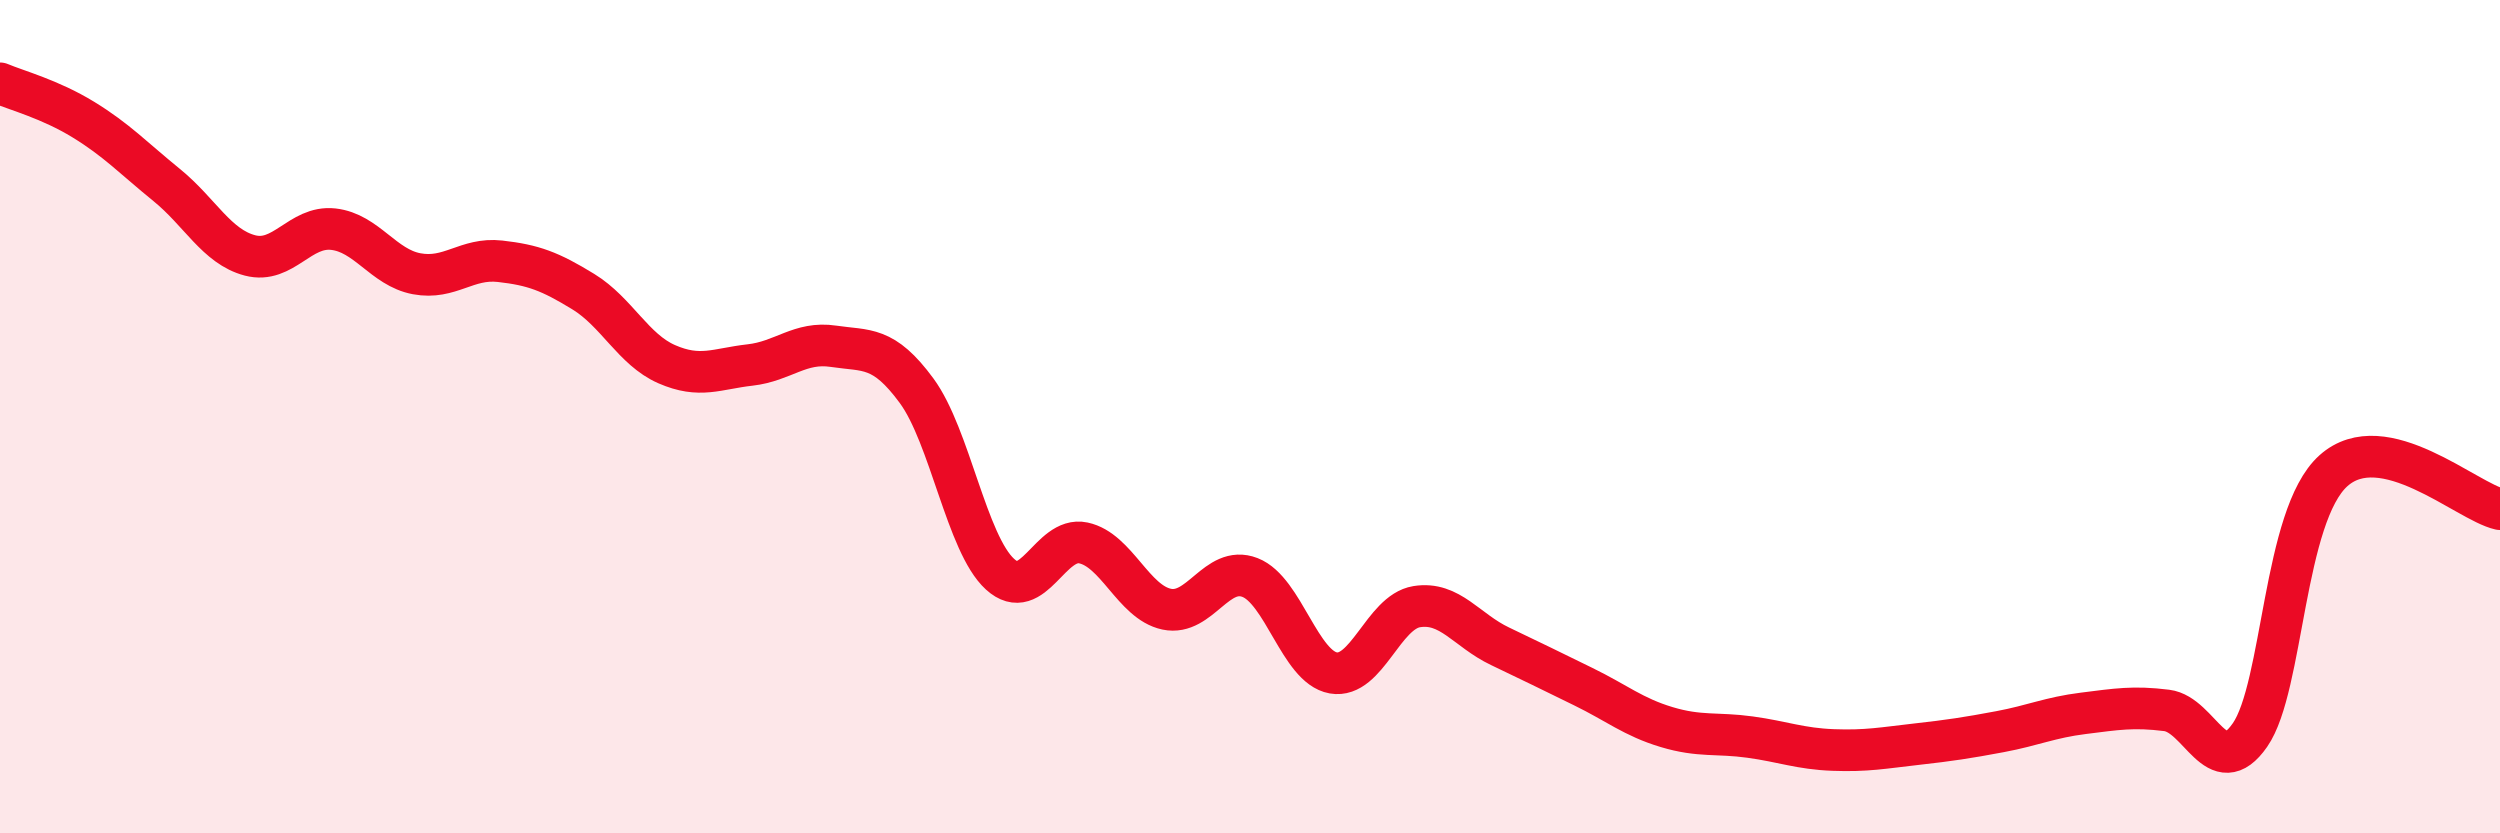
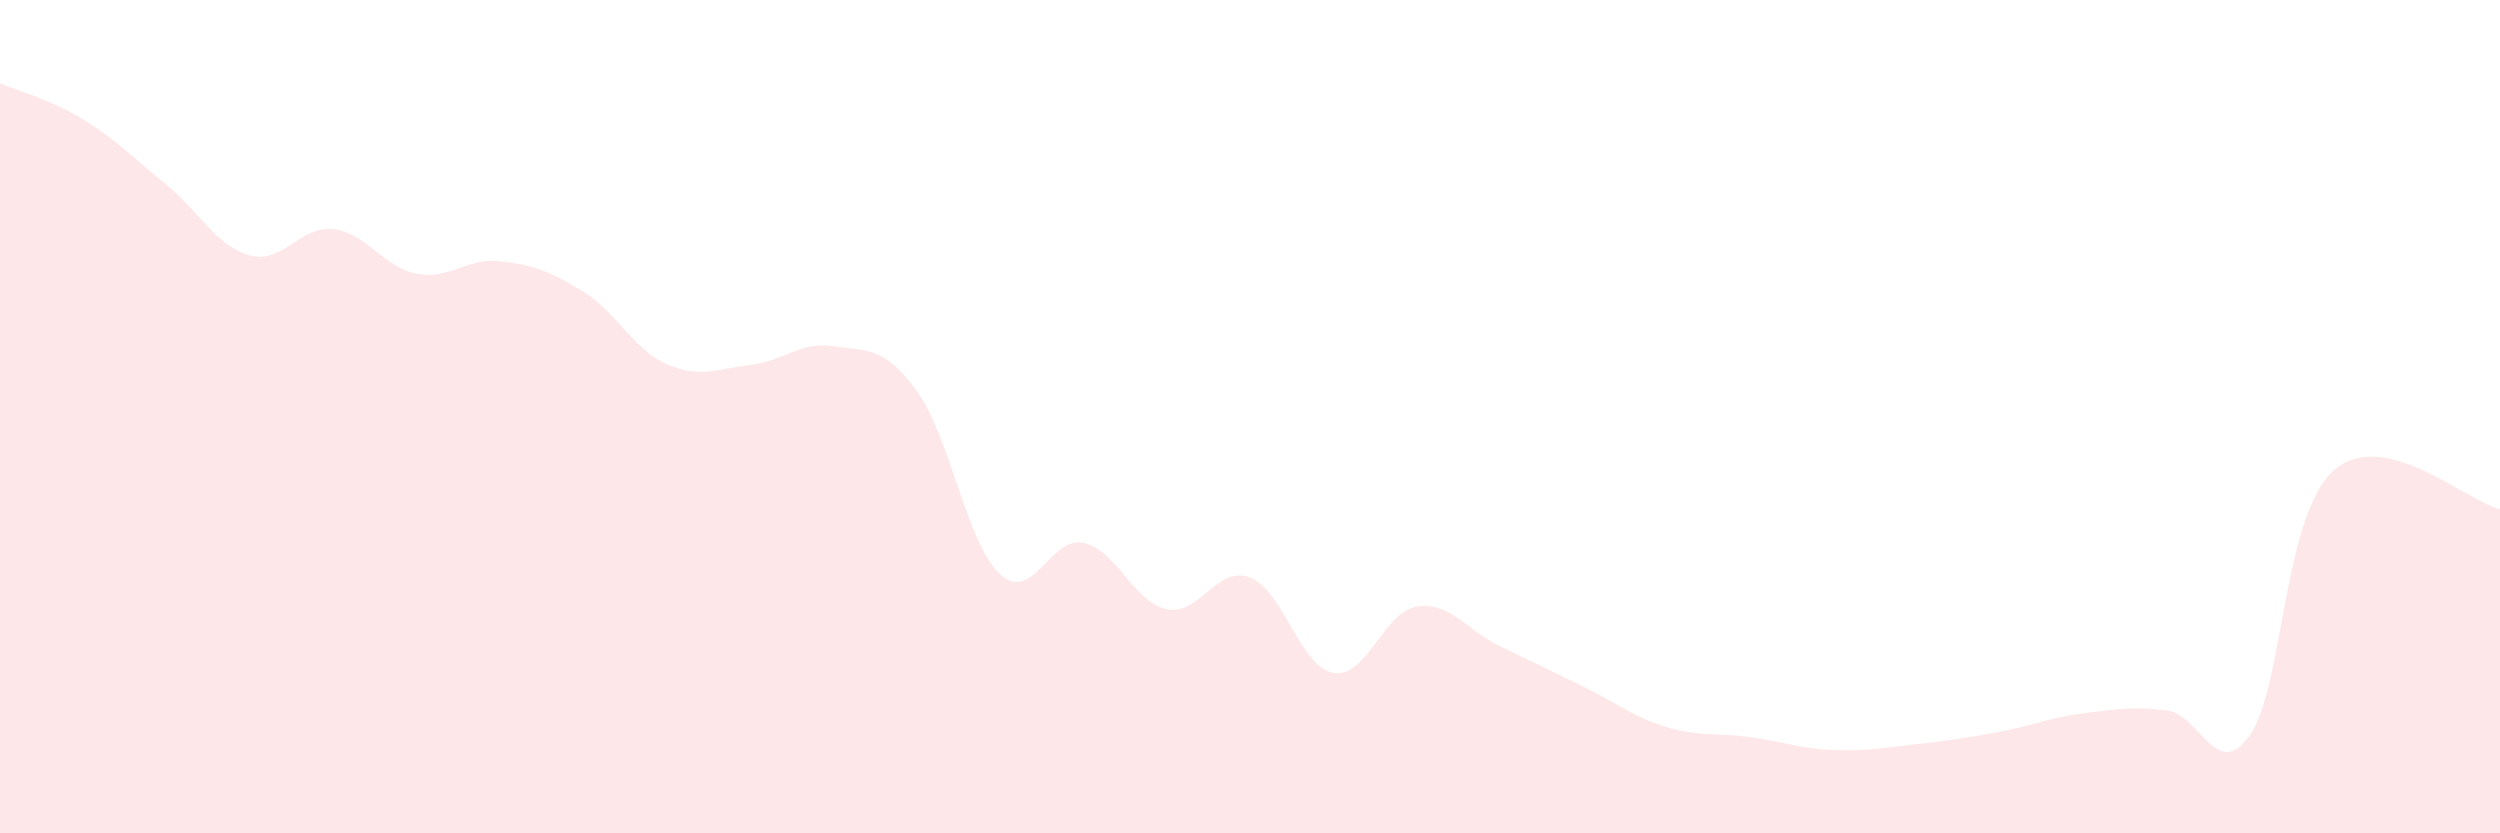
<svg xmlns="http://www.w3.org/2000/svg" width="60" height="20" viewBox="0 0 60 20">
  <path d="M 0,2 C 0.4,2.17 1.2,2.38 2,2.87 C 2.8,3.36 3.2,3.79 4,4.44 C 4.8,5.09 5.2,5.92 6,6.13 C 6.8,6.34 7.2,5.41 8,5.5 C 8.8,5.59 9.2,6.42 10,6.57 C 10.8,6.72 11.2,6.18 12,6.27 C 12.8,6.36 13.2,6.51 14,7 C 14.8,7.49 15.2,8.39 16,8.74 C 16.8,9.09 17.2,8.85 18,8.76 C 18.8,8.67 19.2,8.19 20,8.31 C 20.8,8.43 21.2,8.29 22,9.38 C 22.8,10.47 23.2,13.05 24,13.78 C 24.8,14.51 25.2,12.86 26,13.03 C 26.8,13.2 27.2,14.45 28,14.62 C 28.8,14.79 29.2,13.55 30,13.86 C 30.8,14.17 31.2,16.01 32,16.15 C 32.8,16.29 33.2,14.69 34,14.56 C 34.8,14.43 35.2,15.13 36,15.51 C 36.8,15.89 37.2,16.09 38,16.48 C 38.8,16.87 39.2,17.21 40,17.45 C 40.8,17.69 41.2,17.58 42,17.69 C 42.8,17.8 43.2,17.97 44,18 C 44.8,18.03 45.2,17.95 46,17.86 C 46.8,17.77 47.2,17.71 48,17.56 C 48.8,17.41 49.2,17.22 50,17.12 C 50.8,17.02 51.2,16.95 52,17.05 C 52.8,17.15 53.2,18.79 54,17.64 C 54.8,16.49 54.8,12.38 56,11.3 C 57.2,10.22 59.2,12.04 60,12.22L60 20L0 20Z" fill="#EB0A25" opacity="0.1" stroke-linecap="round" stroke-linejoin="round" />
-   <path d="M 0,2 C 0.4,2.17 1.2,2.38 2,2.87 C 2.8,3.36 3.2,3.79 4,4.44 C 4.8,5.09 5.2,5.92 6,6.13 C 6.8,6.34 7.2,5.41 8,5.5 C 8.8,5.59 9.2,6.42 10,6.57 C 10.8,6.72 11.2,6.18 12,6.27 C 12.8,6.36 13.2,6.51 14,7 C 14.8,7.49 15.2,8.39 16,8.74 C 16.8,9.09 17.2,8.85 18,8.76 C 18.8,8.67 19.2,8.19 20,8.31 C 20.8,8.43 21.2,8.29 22,9.38 C 22.8,10.47 23.2,13.05 24,13.78 C 24.8,14.51 25.2,12.86 26,13.03 C 26.8,13.2 27.2,14.45 28,14.62 C 28.8,14.79 29.2,13.55 30,13.86 C 30.8,14.17 31.2,16.01 32,16.15 C 32.8,16.29 33.2,14.69 34,14.56 C 34.8,14.43 35.2,15.13 36,15.51 C 36.8,15.89 37.2,16.09 38,16.48 C 38.8,16.87 39.2,17.21 40,17.45 C 40.8,17.69 41.2,17.58 42,17.69 C 42.8,17.8 43.2,17.97 44,18 C 44.8,18.03 45.2,17.95 46,17.86 C 46.8,17.77 47.2,17.71 48,17.56 C 48.8,17.41 49.2,17.22 50,17.12 C 50.8,17.02 51.2,16.95 52,17.05 C 52.8,17.15 53.2,18.79 54,17.64 C 54.8,16.49 54.8,12.38 56,11.3 C 57.2,10.22 59.2,12.04 60,12.22" stroke="#EB0A25" stroke-width="1" fill="none" stroke-linecap="round" stroke-linejoin="round" />
</svg>